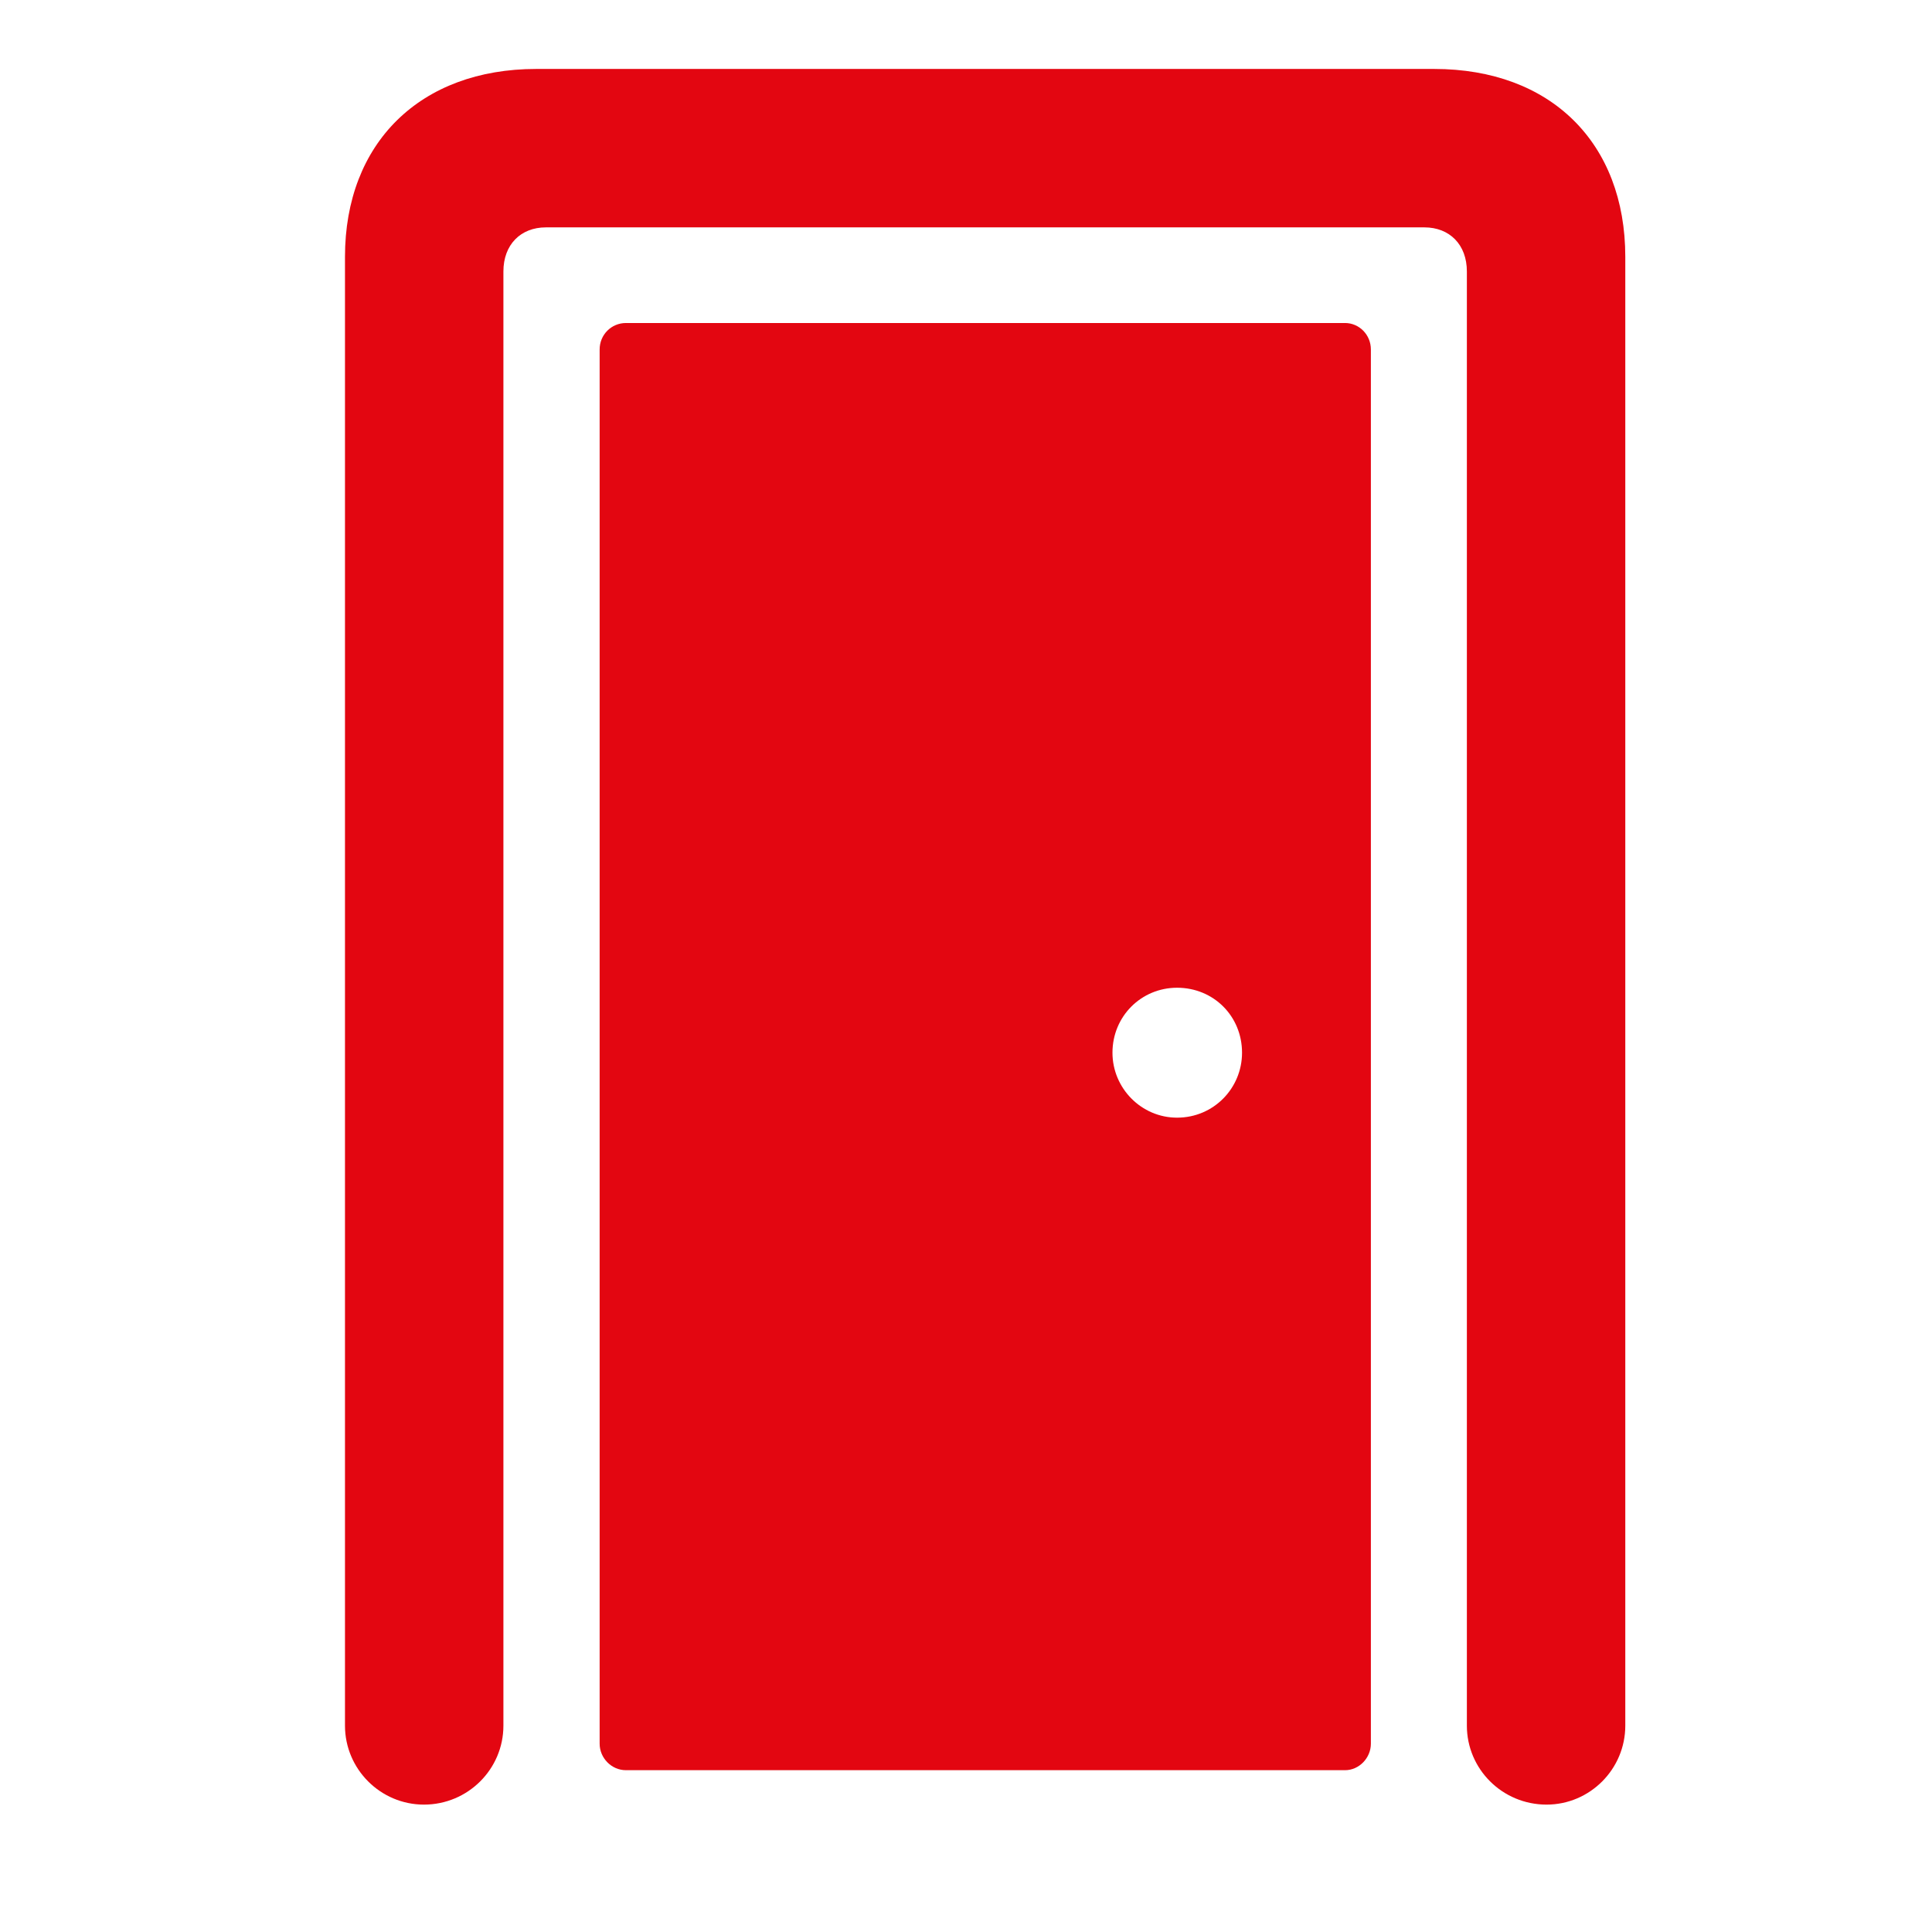
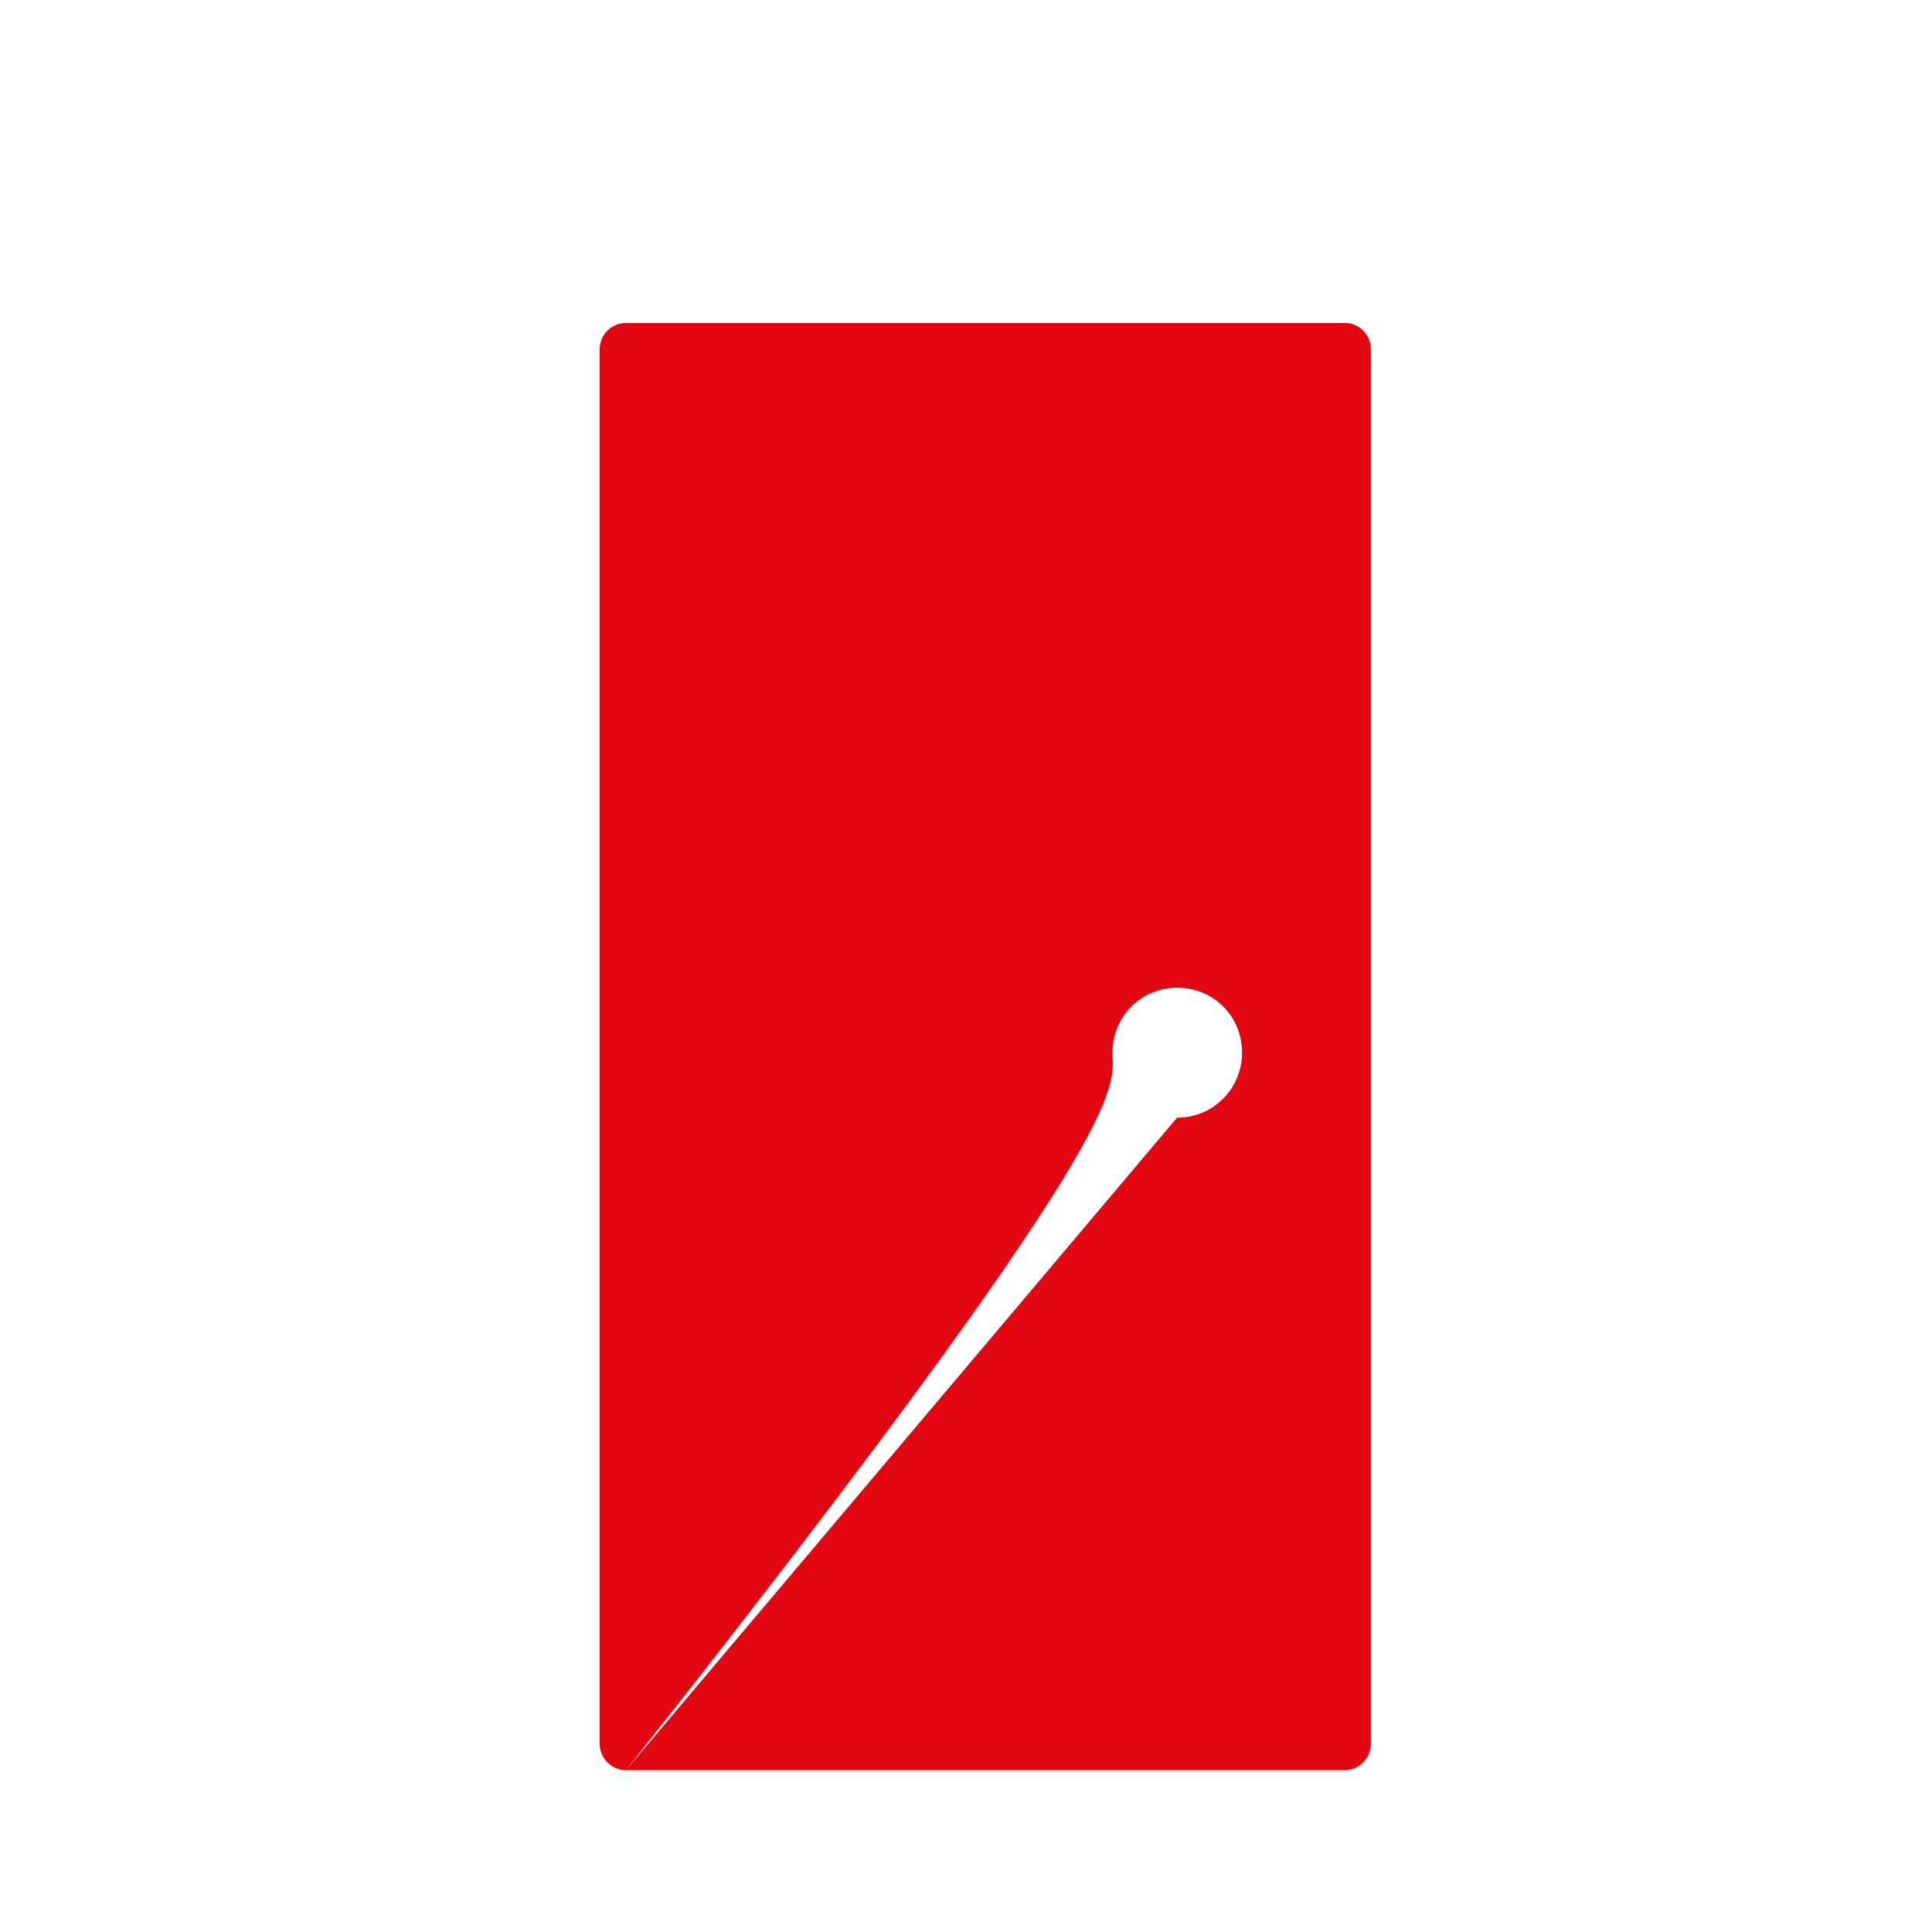
<svg xmlns="http://www.w3.org/2000/svg" width="16" height="16" viewBox="0 0 16 16" fill="none">
-   <path d="M3.511 14.945C3.875 14.945 4.169 14.651 4.169 14.291V2.248C4.169 2.026 4.312 1.883 4.521 1.883H11.796C12.005 1.883 12.148 2.026 12.148 2.248V14.291C12.148 14.651 12.442 14.945 12.808 14.945C13.167 14.945 13.46 14.651 13.46 14.291V2.127C13.46 1.184 12.843 0.571 11.877 0.571H4.441C3.48 0.571 2.857 1.184 2.857 2.127V14.291C2.857 14.651 3.151 14.945 3.511 14.945Z" fill="#E30611" />
-   <path d="M5.184 14.66H11.139C11.256 14.66 11.353 14.558 11.353 14.441V2.894C11.353 2.772 11.256 2.675 11.139 2.675H5.184C5.063 2.675 4.966 2.772 4.966 2.894V14.441C4.966 14.558 5.063 14.66 5.184 14.66ZM9.748 9.256C9.452 9.256 9.213 9.012 9.213 8.718C9.213 8.416 9.452 8.18 9.748 8.18C10.051 8.18 10.286 8.416 10.286 8.718C10.286 9.012 10.051 9.256 9.748 9.256Z" fill="#E30611" />
+   <path d="M5.184 14.66H11.139C11.256 14.66 11.353 14.558 11.353 14.441V2.894C11.353 2.772 11.256 2.675 11.139 2.675H5.184C5.063 2.675 4.966 2.772 4.966 2.894V14.441C4.966 14.558 5.063 14.66 5.184 14.66ZC9.452 9.256 9.213 9.012 9.213 8.718C9.213 8.416 9.452 8.18 9.748 8.18C10.051 8.18 10.286 8.416 10.286 8.718C10.286 9.012 10.051 9.256 9.748 9.256Z" fill="#E30611" />
</svg>